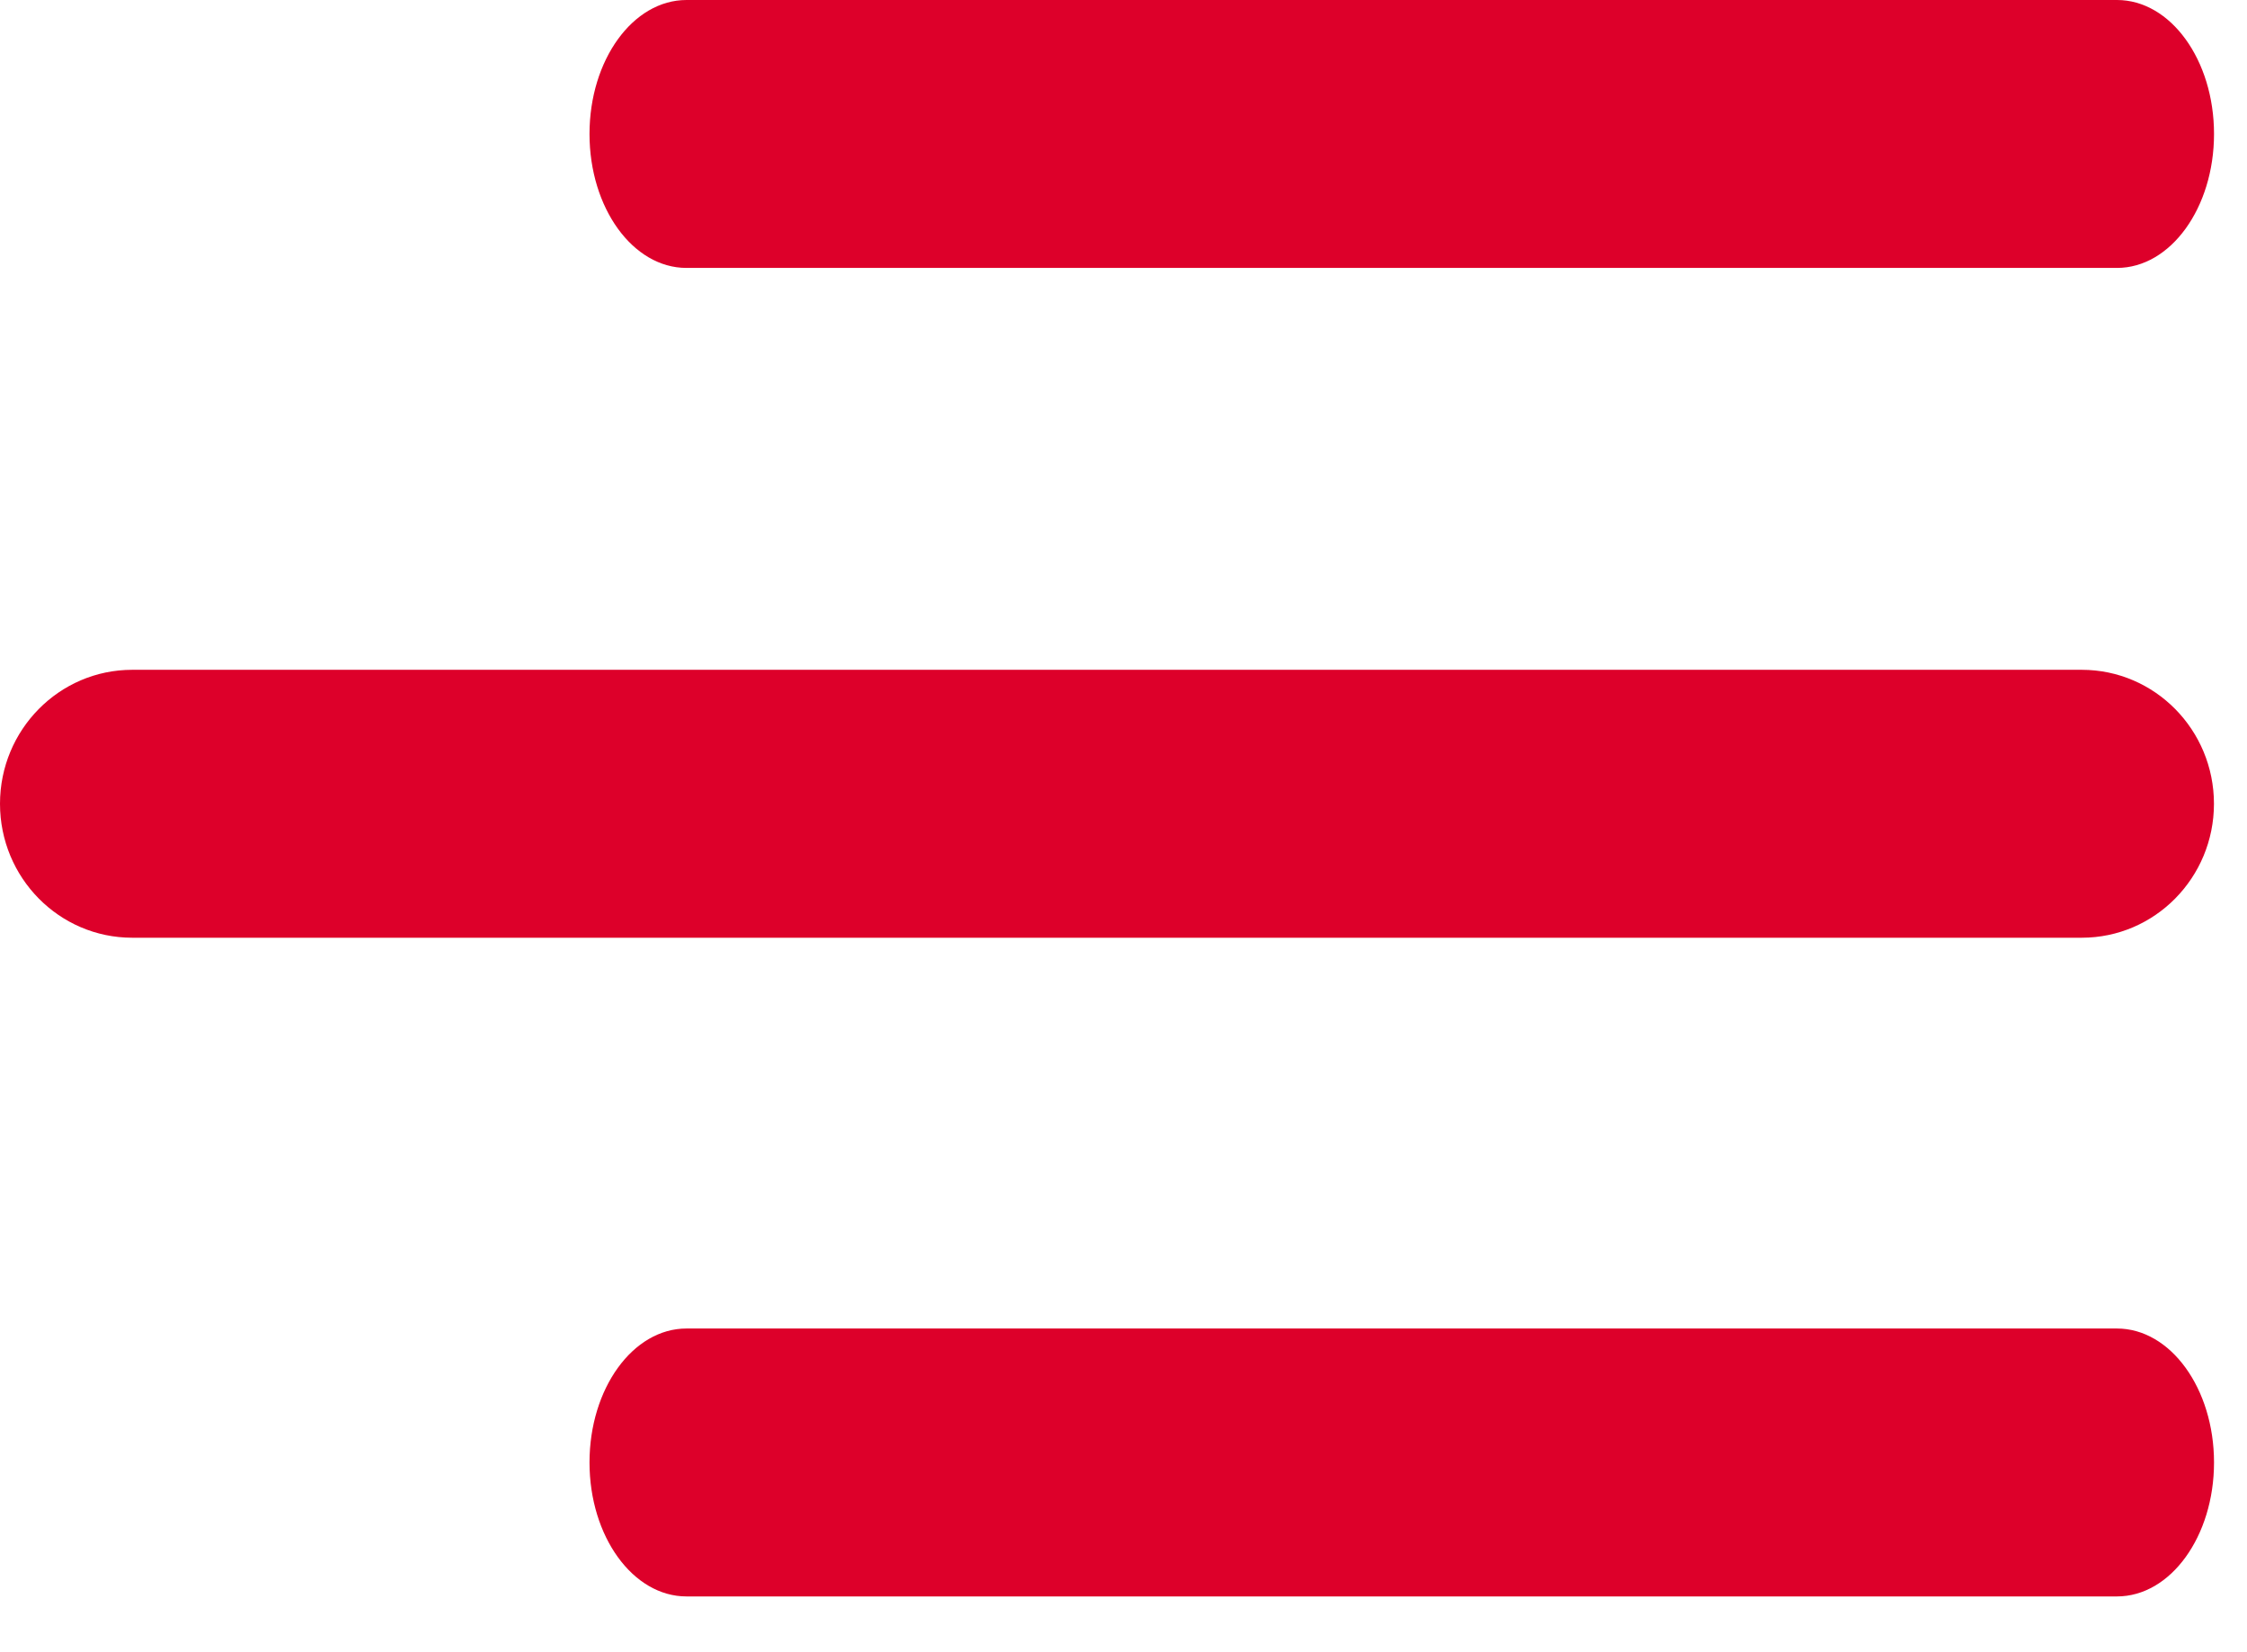
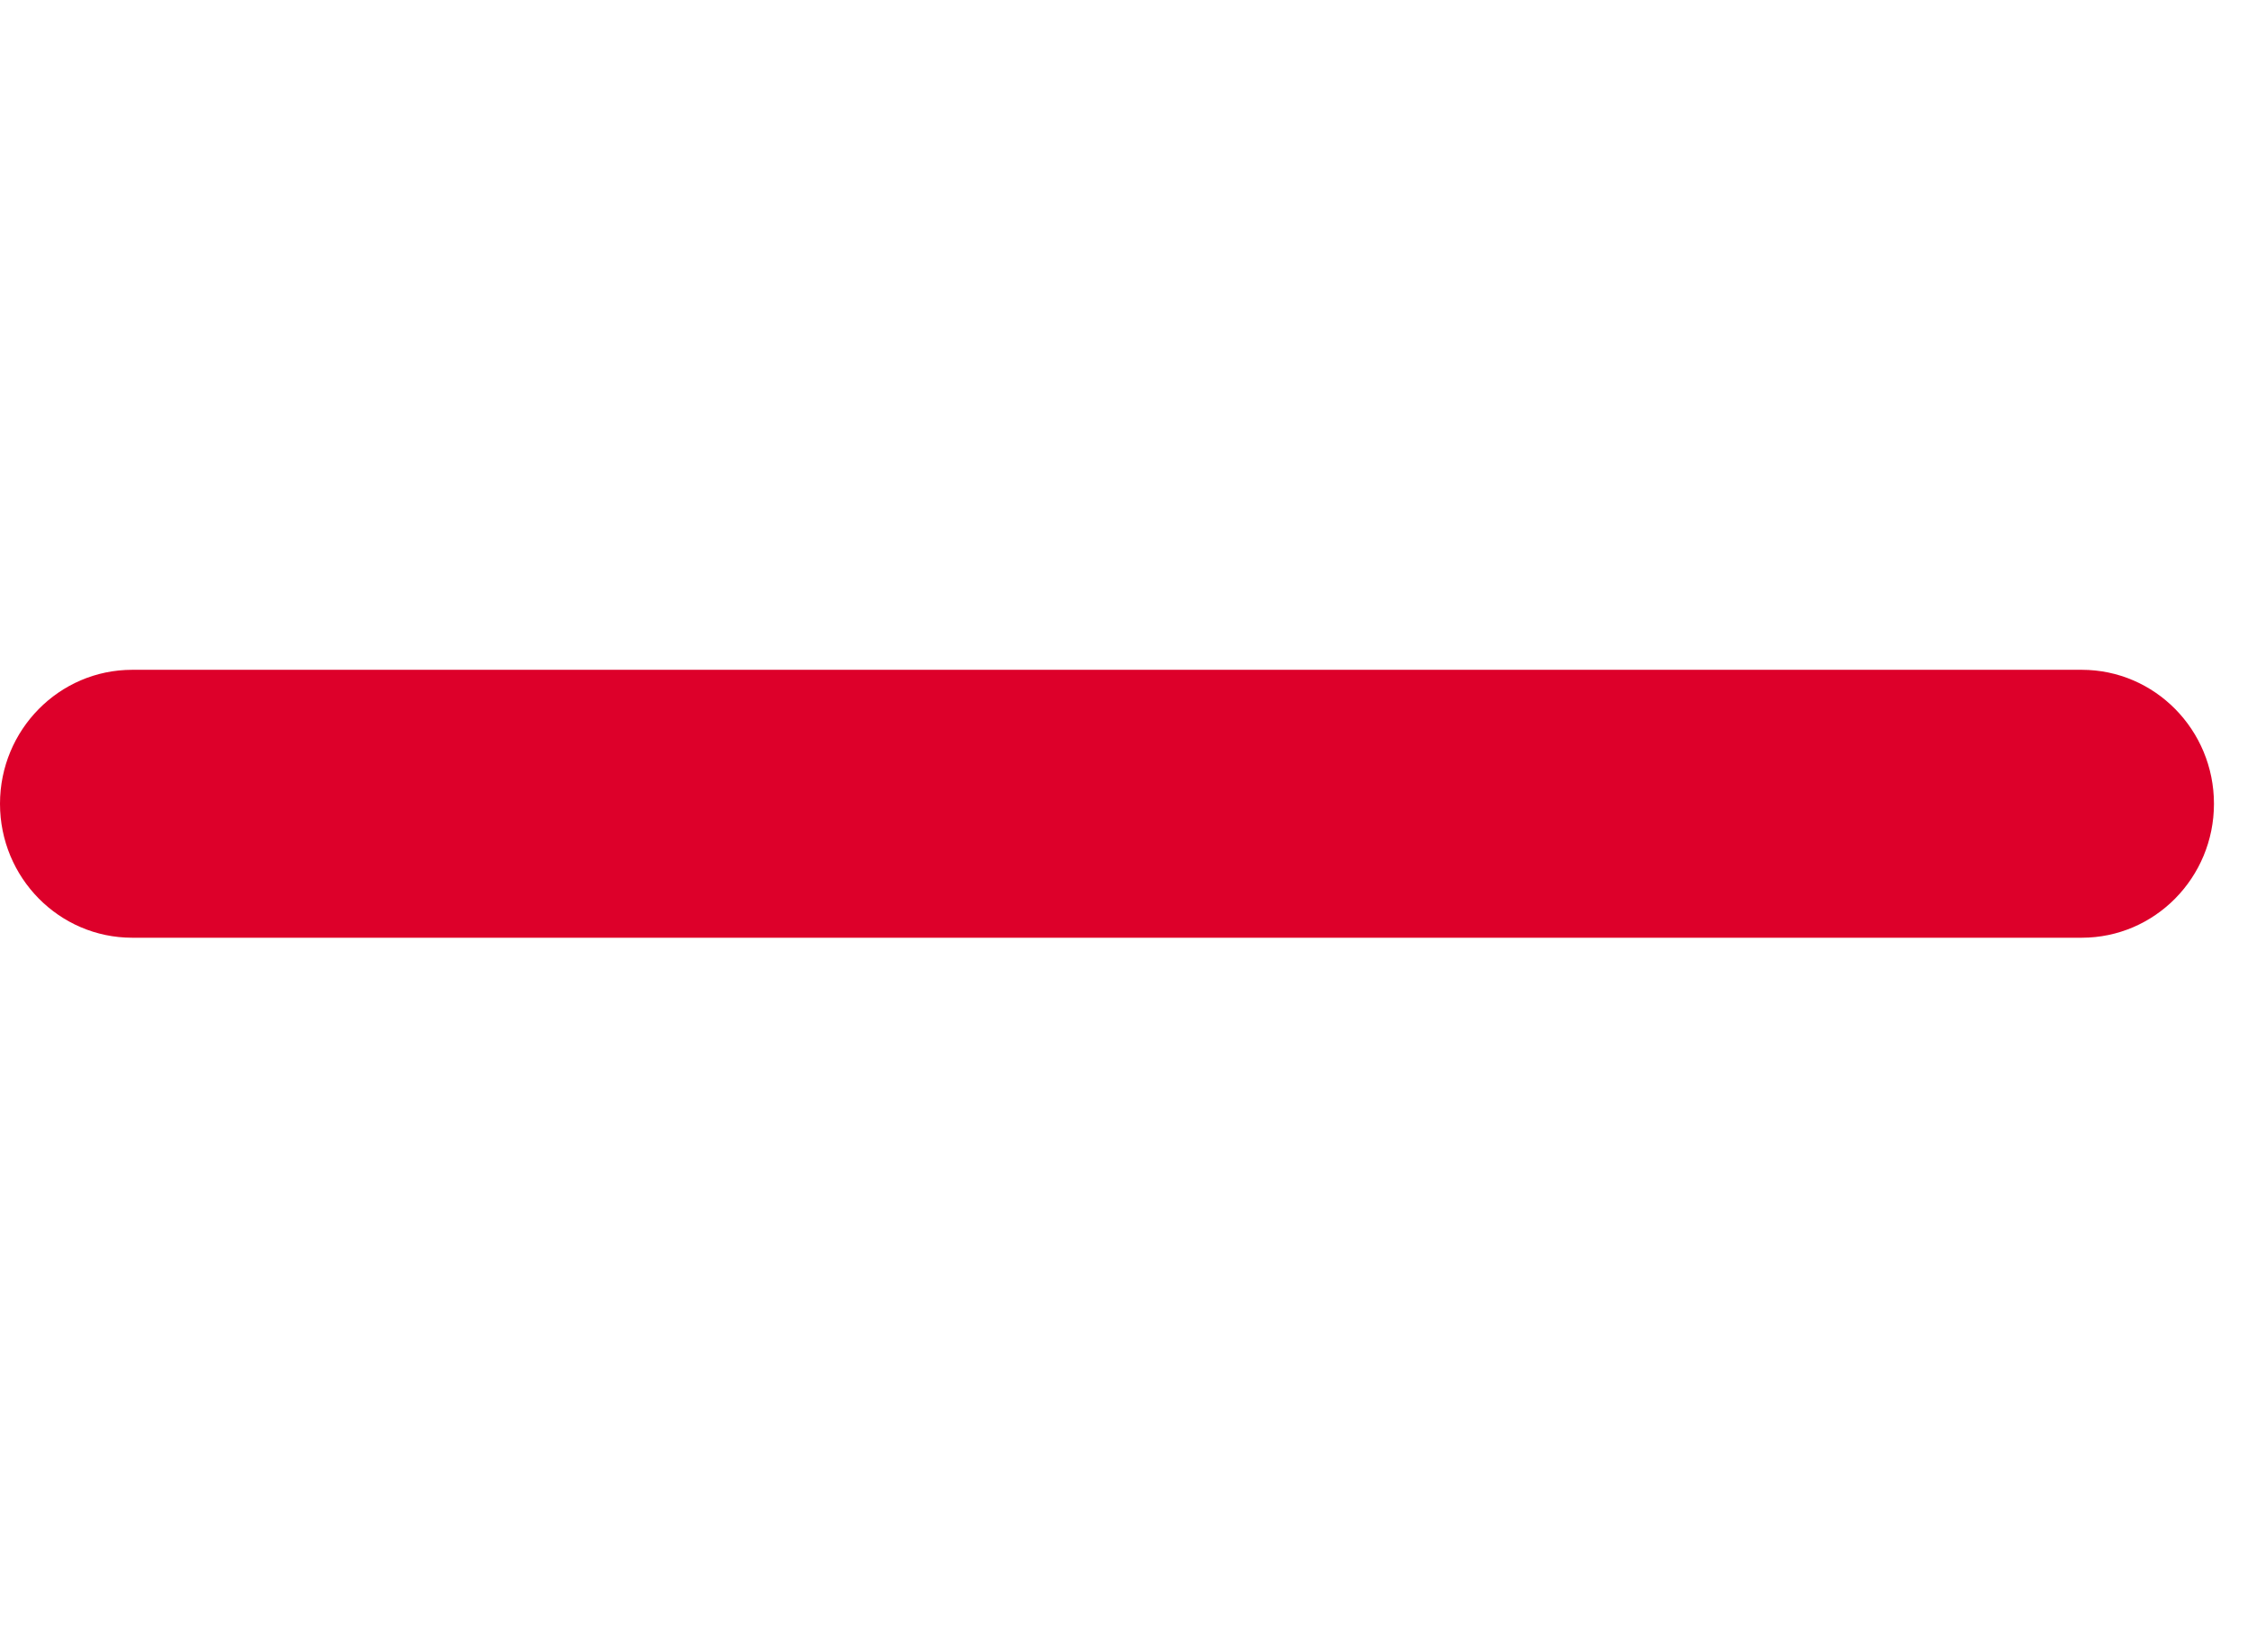
<svg xmlns="http://www.w3.org/2000/svg" width="34" height="25" viewBox="0 0 34 25" fill="none">
-   <path d="M10.387 4.054H32.033C32.843 4.054 33.501 3.146 33.501 2.027C33.501 0.908 32.844 0 32.033 0H10.387C9.577 0 8.92 0.908 8.92 2.027C8.92 3.146 9.576 4.054 10.387 4.054Z" fill="#DD002A" />
  <path d="M31.5 10.135H2C0.896 10.135 0 11.043 0 12.162C0 13.281 0.896 14.189 2 14.189H31.5C32.604 14.189 33.5 13.281 33.5 12.162C33.5 11.043 32.604 10.135 31.5 10.135Z" fill="#DD002A" />
-   <path d="M32.032 20.102H10.387C9.577 20.102 8.92 21.01 8.92 22.129C8.92 23.248 9.577 24.156 10.387 24.156H32.033C32.843 24.156 33.501 23.248 33.501 22.129C33.501 21.01 32.843 20.102 32.032 20.102Z" fill="#DD002A" />
</svg>